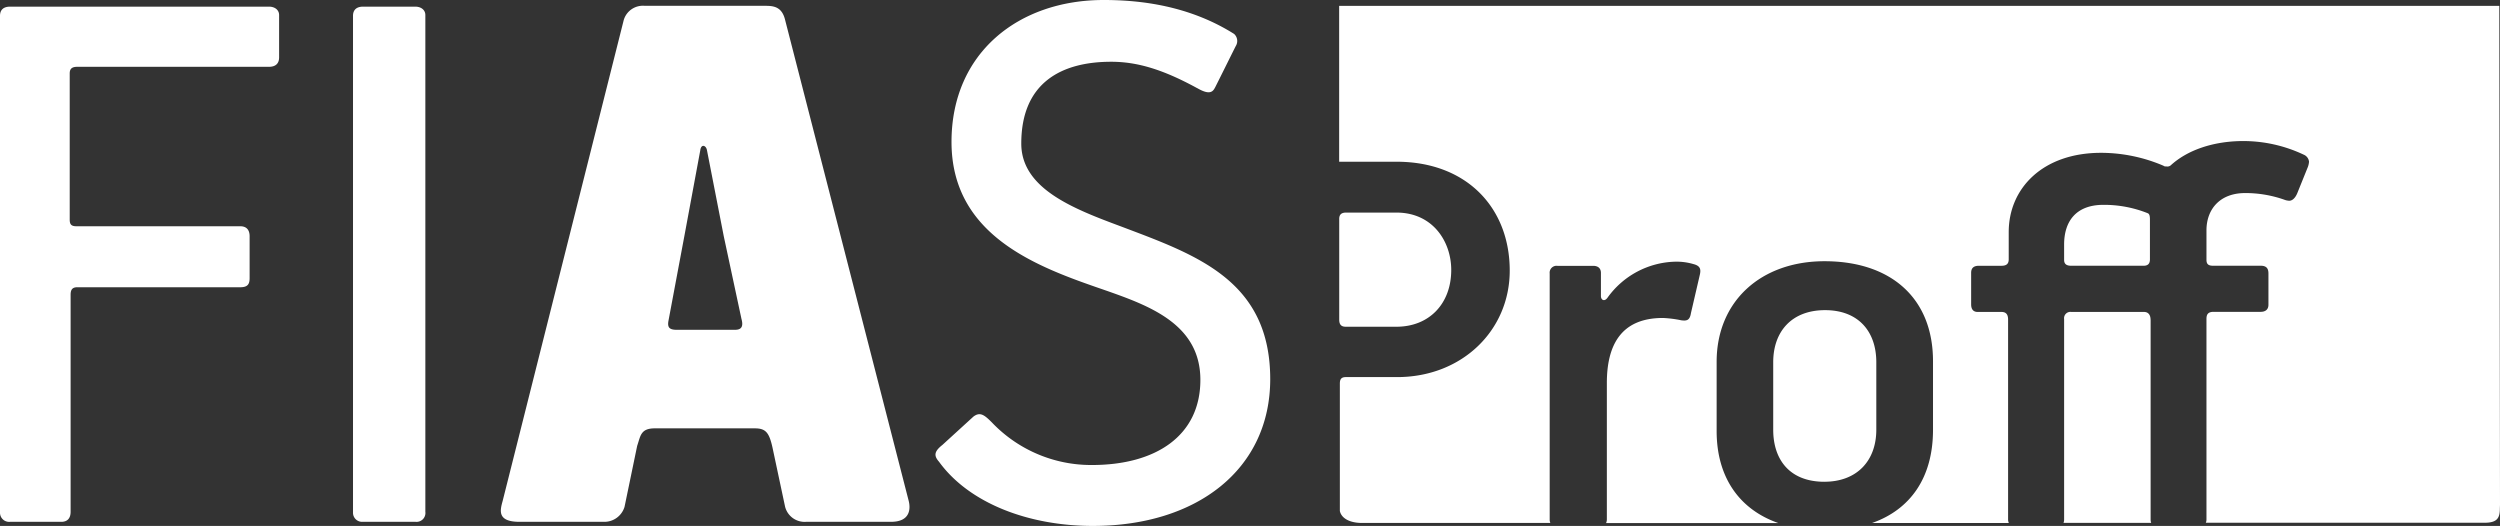
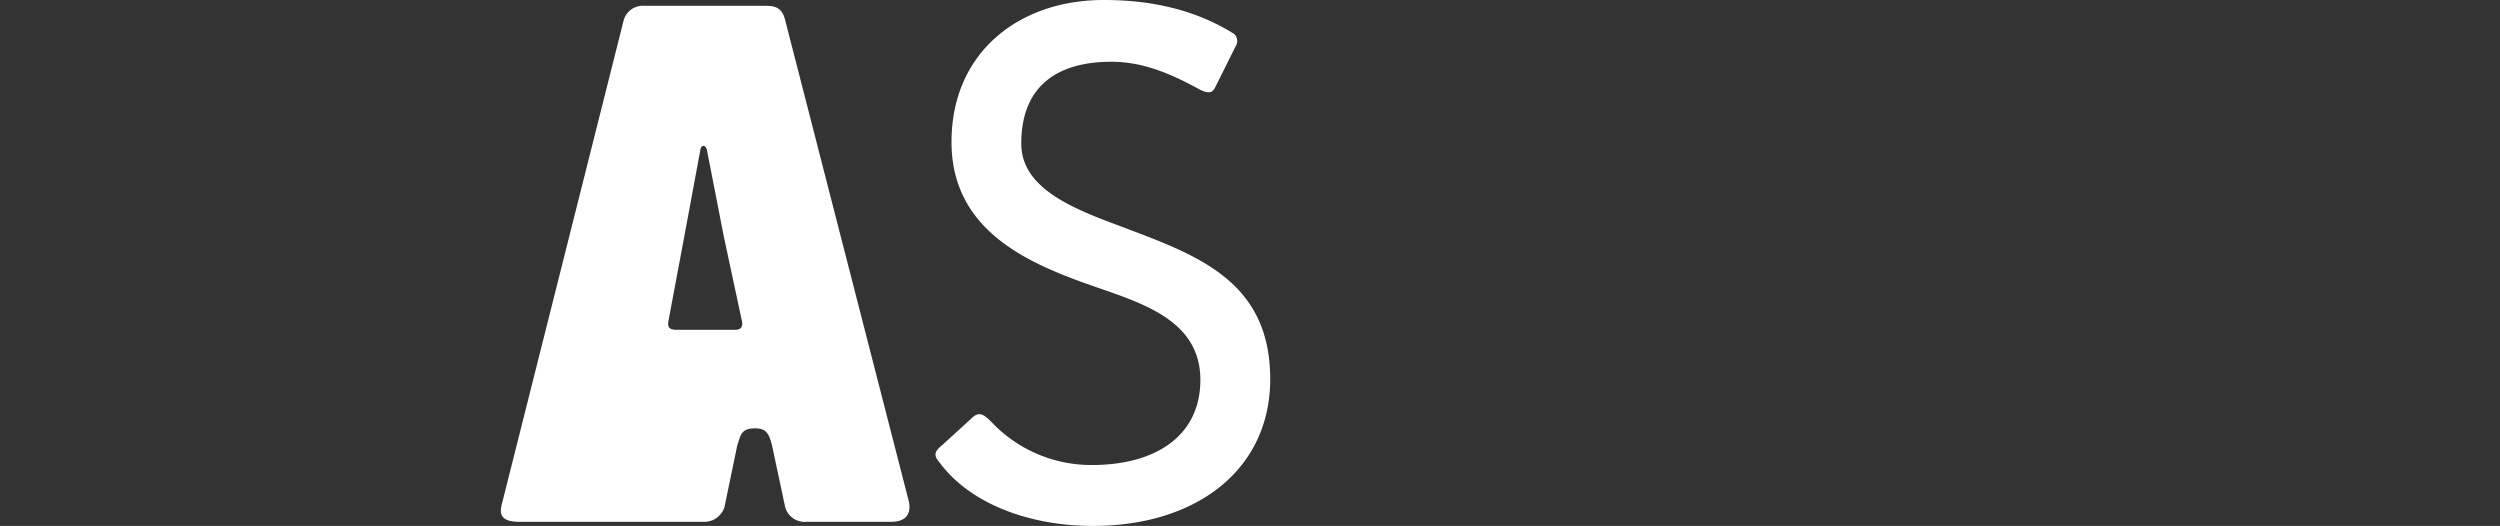
<svg xmlns="http://www.w3.org/2000/svg" id="FIAS_Proff_Hvit-01" width="367.915" height="77.4" viewBox="0 0 367.915 77.4">
  <rect x="0" y="0" width="367.915" height="77.4" fill="#333333" stroke="none" />
  <path id="Path_2875" data-name="Path 2875" d="M161.426,33.295c-6.925-2.578-14.6-5.532-14.6-12.165,0-9.088,6.063-12.042,13.234-12.042,3.868,0,7.643,1.161,12.536,3.821.051.031.1.051.164.082,1.929,1.111,2.308.418,2.626-.194s2.647-5.318,3.006-6.021a1.4,1.4,0,0,0-.246-1.783C171.562.846,164.422,0,158.954,0c-12.495,0-22.395,7.743-22.395,20.886,0,13.886,12.741,18.43,22.395,21.752,6.678,2.333,14.229,5.033,14.229,13.265s-6.555,12.531-15.962,12.531A20.175,20.175,0,0,1,142.5,62.168c-1.108-1.111-1.734-1.6-2.719-.856l-4.575,4.177c-1.241.978-1.241,1.6-.492,2.455,4.452,6.143,13.234,9.455,22.641,9.455,15.347,0,26.108-8.354,26.108-21.619-.01-14.62-11.018-18.308-22.036-22.485" transform="translate(3.471)" fill="#fff" />
-   <path id="Path_2876" data-name="Path 2876" d="M104.657,34.756,102.185,22.1c-.123-.734-.862-.988-.985,0L98.851,34.756,96.5,47.288c-.123.856.123,1.233,1.241,1.233h8.535c.749,0,1.364-.245.985-1.6ZM131.873,73.7c.246.978.369,3.077-2.6,3.077H116.783a2.962,2.962,0,0,1-3.1-2.211l-1.857-8.721c-.492-2.211-1-2.822-2.6-2.822H94.511c-2.1,0-2.1,1.111-2.6,2.578l-1.857,8.966a3.1,3.1,0,0,1-3.1,2.211H74.589c-3.344,0-2.842-1.722-2.472-3.077L89.936,2.929A2.942,2.942,0,0,1,93.024.84h17.563c1.241,0,2.6,0,3.1,2.089Z" transform="translate(1.858 0.016)" fill="#fff" />
-   <path id="Path_2877" data-name="Path 2877" d="M39.588,9.814H11.377c-.739,0-1.118.245-1.118.978v21.5c0,.734.246.988,1,.988H35.372c.862,0,1.364.489,1.364,1.477V40.9c0,.856-.246,1.355-1.364,1.355H11.377c-.739,0-.985.367-.985,1.1V75.3c0,.978-.492,1.477-1.364,1.477H1.487A1.347,1.347,0,0,1,0,75.415V2.315C0,1.449.492.96,1.487.96h38.1c.862,0,1.488.489,1.488,1.233V8.459c-.01.856-.5,1.355-1.488,1.355" transform="translate(0 0.018)" fill="#fff" />
-   <path id="Path_2878" data-name="Path 2878" d="M59.8,76.77H52.128a1.334,1.334,0,0,1-1.487-1.355V2.315c0-.856.492-1.355,1.487-1.355H59.8c.862,0,1.487.489,1.487,1.233v73.1A1.308,1.308,0,0,1,59.8,76.77" transform="translate(1.31 0.018)" fill="#fff" />
-   <path id="Path_2879" data-name="Path 2879" d="M362.947,74.3,362.844.85H192.11V23.784h8.433c10.351,0,16.67,6.8,16.67,16.026,0,8.792-7.017,15.669-16.578,15.669h-7.54c-.7,0-.882.346-.882.958V75.183c.236,1.111,1.5,1.763,3.272,1.763h27.708a1.139,1.139,0,0,1-.1-.479V40.238a1.015,1.015,0,0,1,1.139-1.131h5.263c.7,0,1.139.346,1.139,1.049v3.393c0,.6.523.866.964.255a12.642,12.642,0,0,1,9.91-5.308,8.831,8.831,0,0,1,2.719.346c1.057.265,1.139.784.964,1.569l-1.313,5.665c-.174,1.131-.7,1.131-1.405,1.049a16.7,16.7,0,0,0-2.719-.346c-6.227,0-8.248,4.085-8.248,9.577v20.03a1.346,1.346,0,0,1-.113.571h25.339c-5.714-2-9.069-6.724-9.069-13.54V53.227c0-8.884,6.494-14.8,15.88-14.8,9.735,0,15.962,5.4,15.962,14.712V63.242c0,7-3.3,11.716-8.976,13.713h20.138a1.217,1.217,0,0,1-.113-.479V47.023c0-.6-.174-1.131-.964-1.131h-3.509c-.615,0-.964-.357-.964-1.131V40.146c0-.693.349-1.049,1.139-1.049h3.334c.79,0,1.057-.346,1.057-.958v-4c0-6.439,5-11.665,13.593-11.665a23.406,23.406,0,0,1,9.212,1.915c.082.092.267.092.431.092a.745.745,0,0,0,.616-.173c2.37-2.17,6.145-3.566,10.7-3.566a20.821,20.821,0,0,1,8.853,2,1.27,1.27,0,0,1,.79,1.039,2.7,2.7,0,0,1-.174.784l-1.58,3.912c-.349.784-.79,1.049-1.149,1.049a2.253,2.253,0,0,1-.79-.173,17.318,17.318,0,0,0-5.7-.958c-3.775,0-5.7,2.435-5.7,5.481v4.35c0,.611.267.866.964.866h7.017c.79,0,1.139.346,1.139,1.131v4.615c0,.693-.441,1.039-1.139,1.039h-6.935c-.872,0-1.046.438-1.046,1.049V76.436a1.1,1.1,0,0,1-.1.479H360.68c1.959,0,2.247-.795,2.247-2.14M192.12,32.219v14.8c0,.7.267,1.049.964,1.049h7.458c4.822,0,8.063-3.393,8.063-8.354,0-4.187-2.719-8.446-8.063-8.446h-7.366c-.79-.01-1.057.336-1.057.948m71.41,38.664c4.739,0,7.632-3.046,7.632-7.662V53.289c0-4.524-2.636-7.662-7.54-7.662s-7.632,3.138-7.632,7.662v9.933c0,4.442,2.452,7.662,7.54,7.662m47.9-32.735V32.311c0-.611-.092-.866-.349-.958a17.282,17.282,0,0,0-6.494-1.223c-4.124,0-5.786,2.527-5.786,5.838V38.23c0,.611.349.866,1.057.866h10.618c.7,0,.954-.346.954-.948m.092,8.874c0-.6-.267-1.131-.964-1.131h-10.7a.93.93,0,0,0-1.057,1.049V76.457a1.284,1.284,0,0,1-.092.479h12.905a1.421,1.421,0,0,1-.082-.479V47.023Z" transform="translate(4.968 0.016)" fill="#fff" />
+   <path id="Path_2876" data-name="Path 2876" d="M104.657,34.756,102.185,22.1c-.123-.734-.862-.988-.985,0L98.851,34.756,96.5,47.288c-.123.856.123,1.233,1.241,1.233h8.535c.749,0,1.364-.245.985-1.6ZM131.873,73.7c.246.978.369,3.077-2.6,3.077H116.783a2.962,2.962,0,0,1-3.1-2.211l-1.857-8.721c-.492-2.211-1-2.822-2.6-2.822c-2.1,0-2.1,1.111-2.6,2.578l-1.857,8.966a3.1,3.1,0,0,1-3.1,2.211H74.589c-3.344,0-2.842-1.722-2.472-3.077L89.936,2.929A2.942,2.942,0,0,1,93.024.84h17.563c1.241,0,2.6,0,3.1,2.089Z" transform="translate(1.858 0.016)" fill="#fff" />
</svg>